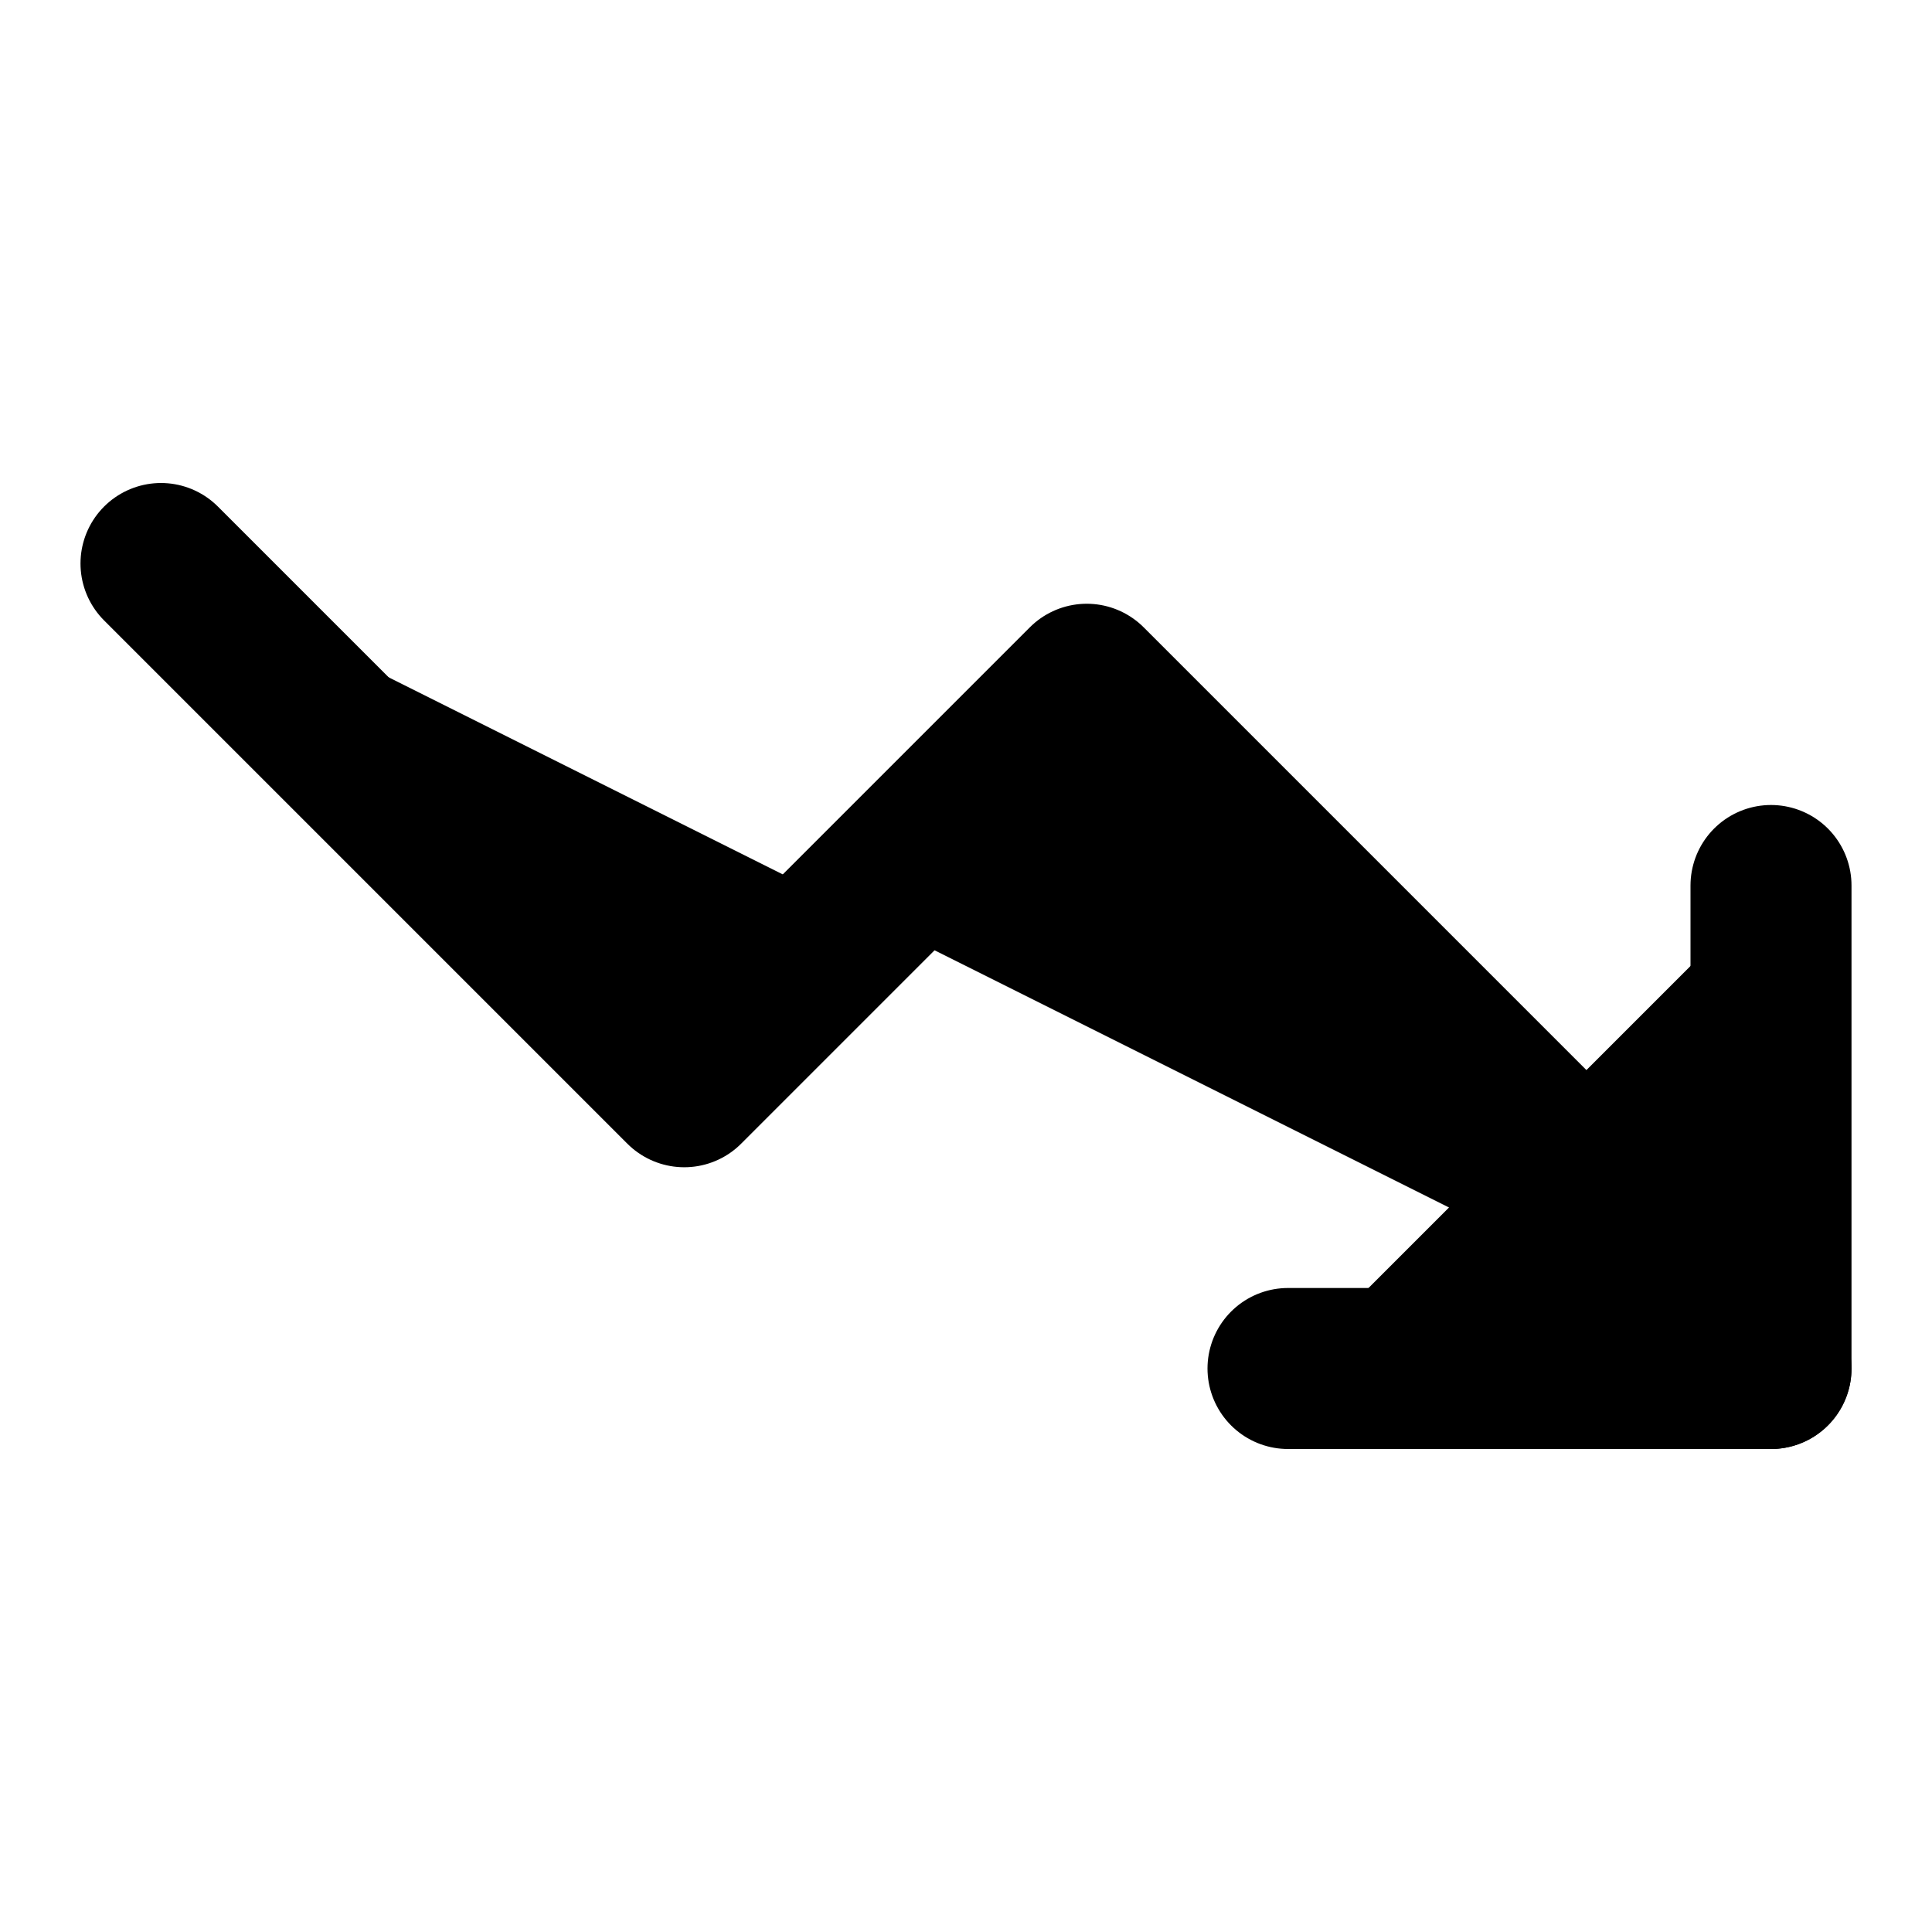
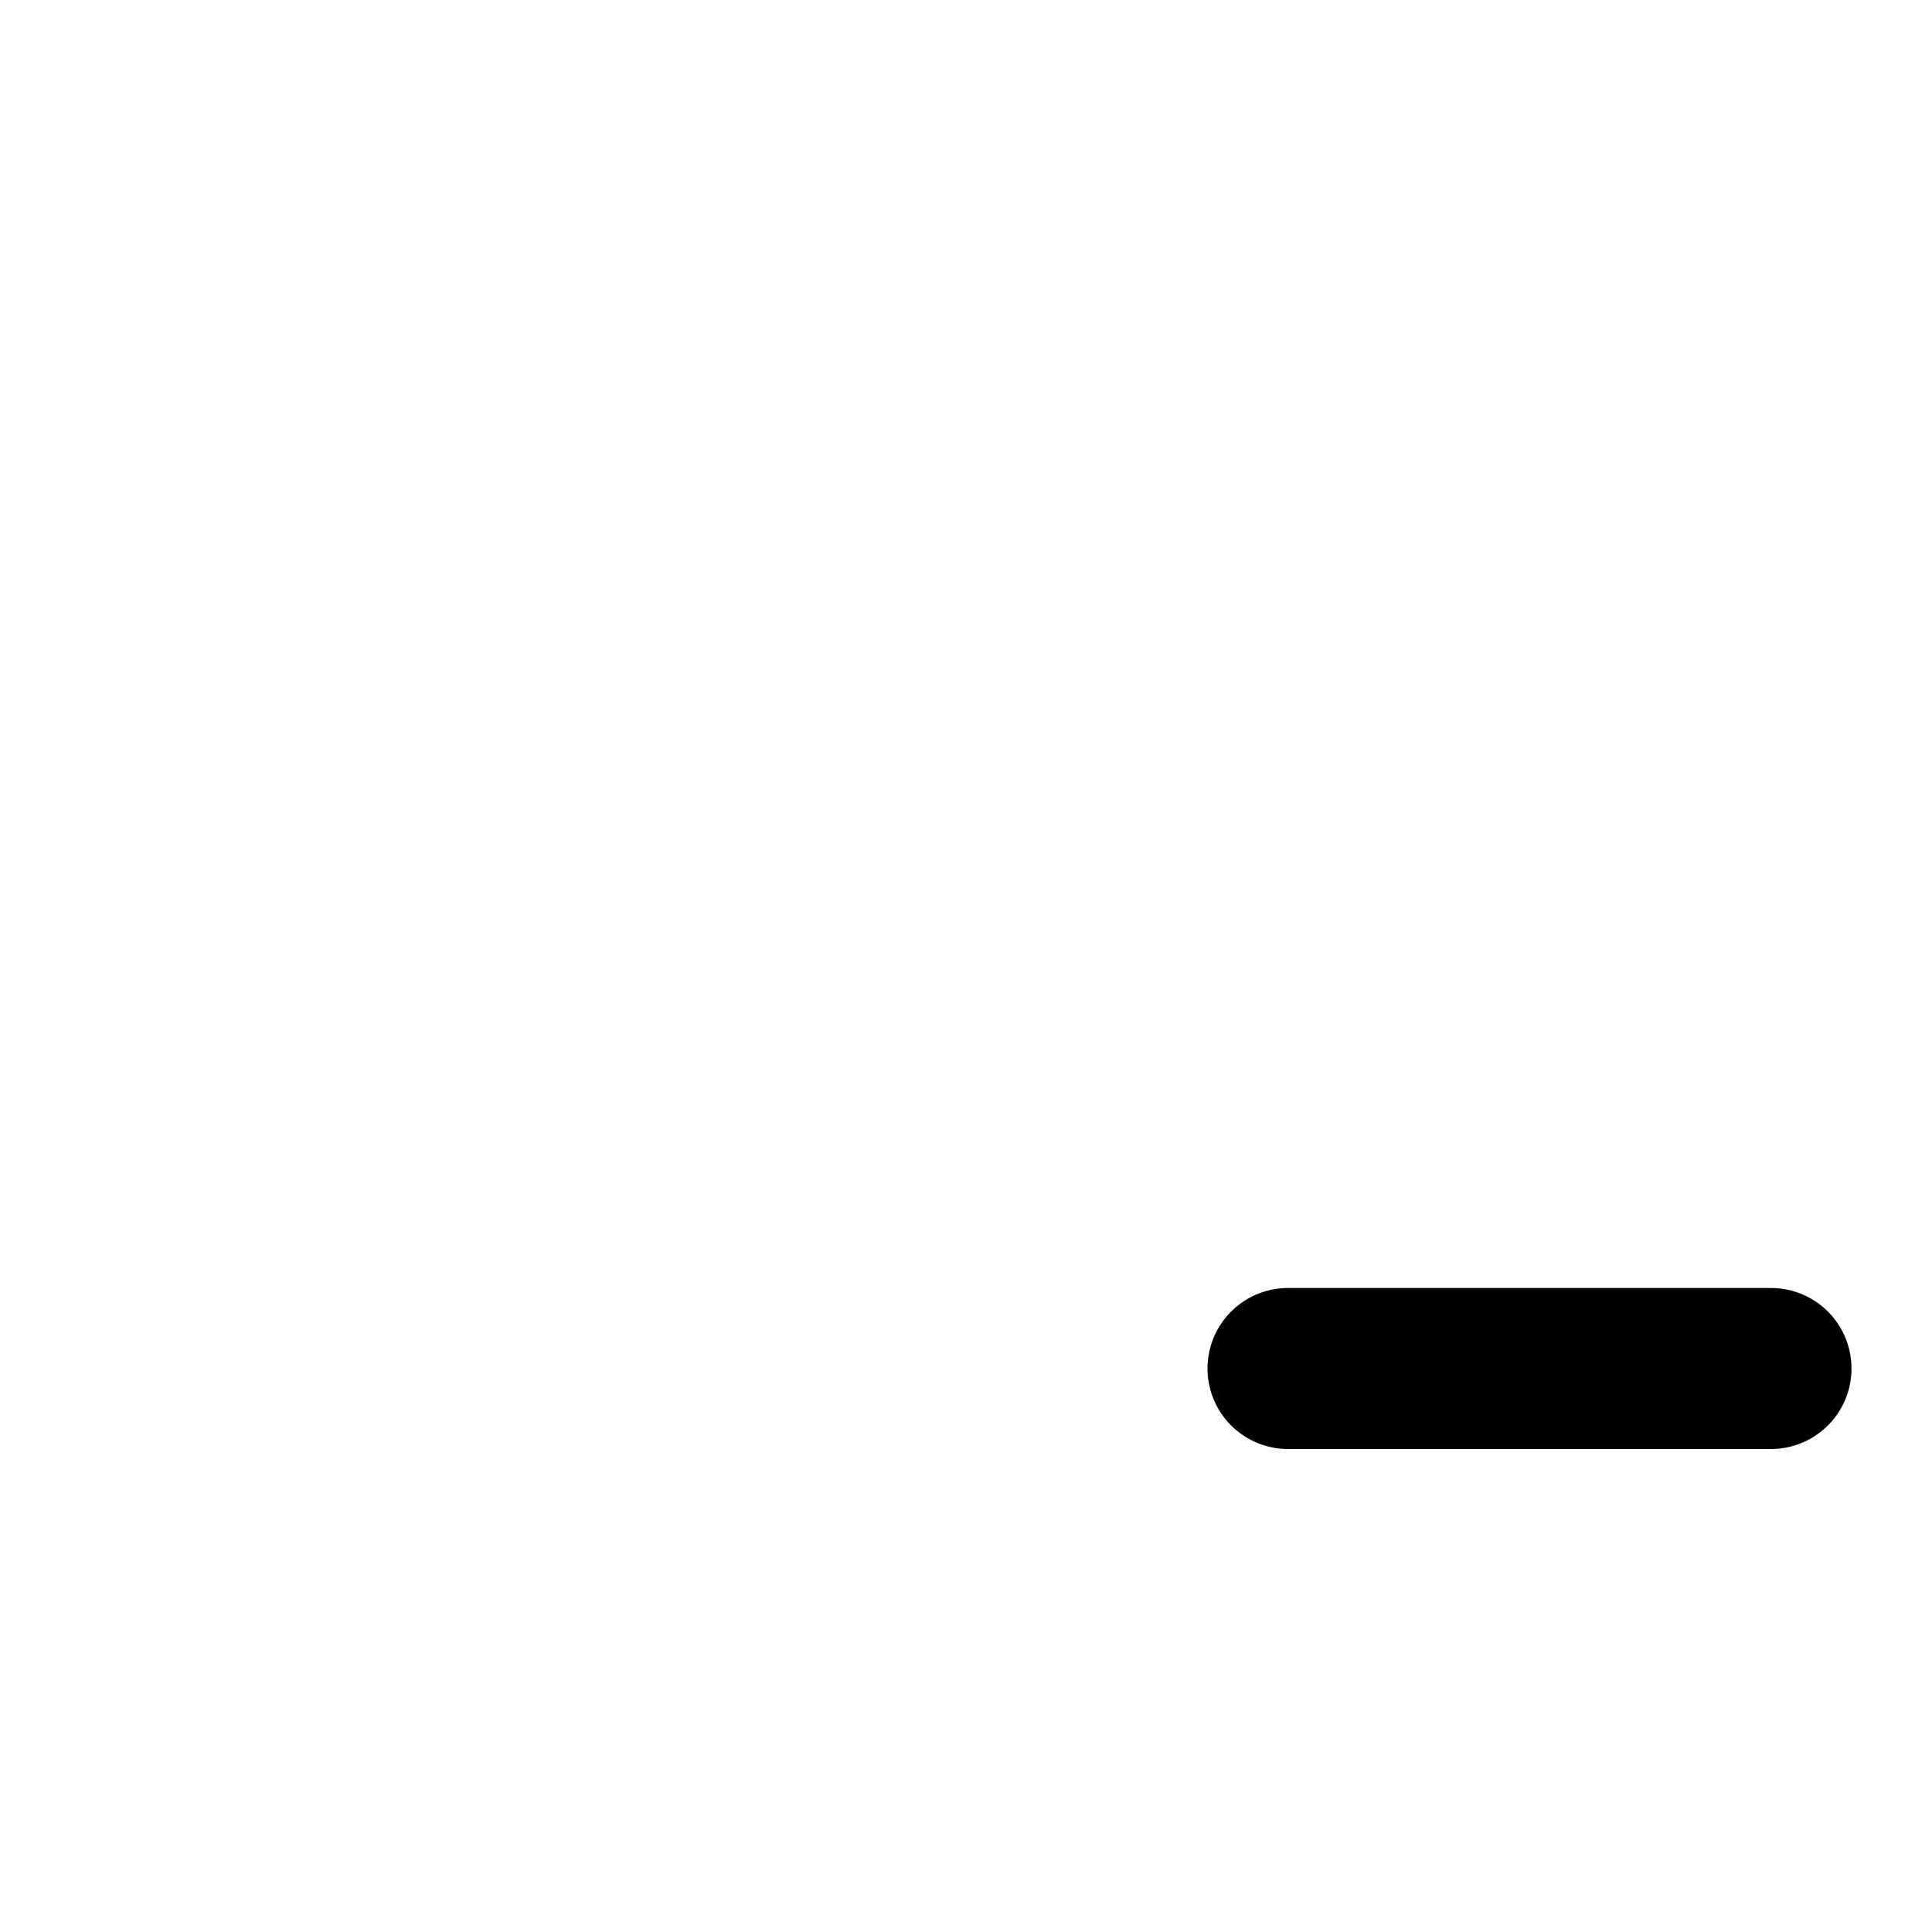
<svg xmlns="http://www.w3.org/2000/svg" width="24" height="24" viewBox="0 0 24 24" fill="currentColor" stroke="currentColor" stroke-width="2" stroke-linecap="round" stroke-linejoin="round">
-   <path vector-effect="non-scaling-stroke" d="M16 17h6v-6" />
-   <path vector-effect="non-scaling-stroke" d="m22 17-8.5-8.5-5 5L2 7" />
+   <path vector-effect="non-scaling-stroke" d="M16 17h6" />
</svg>